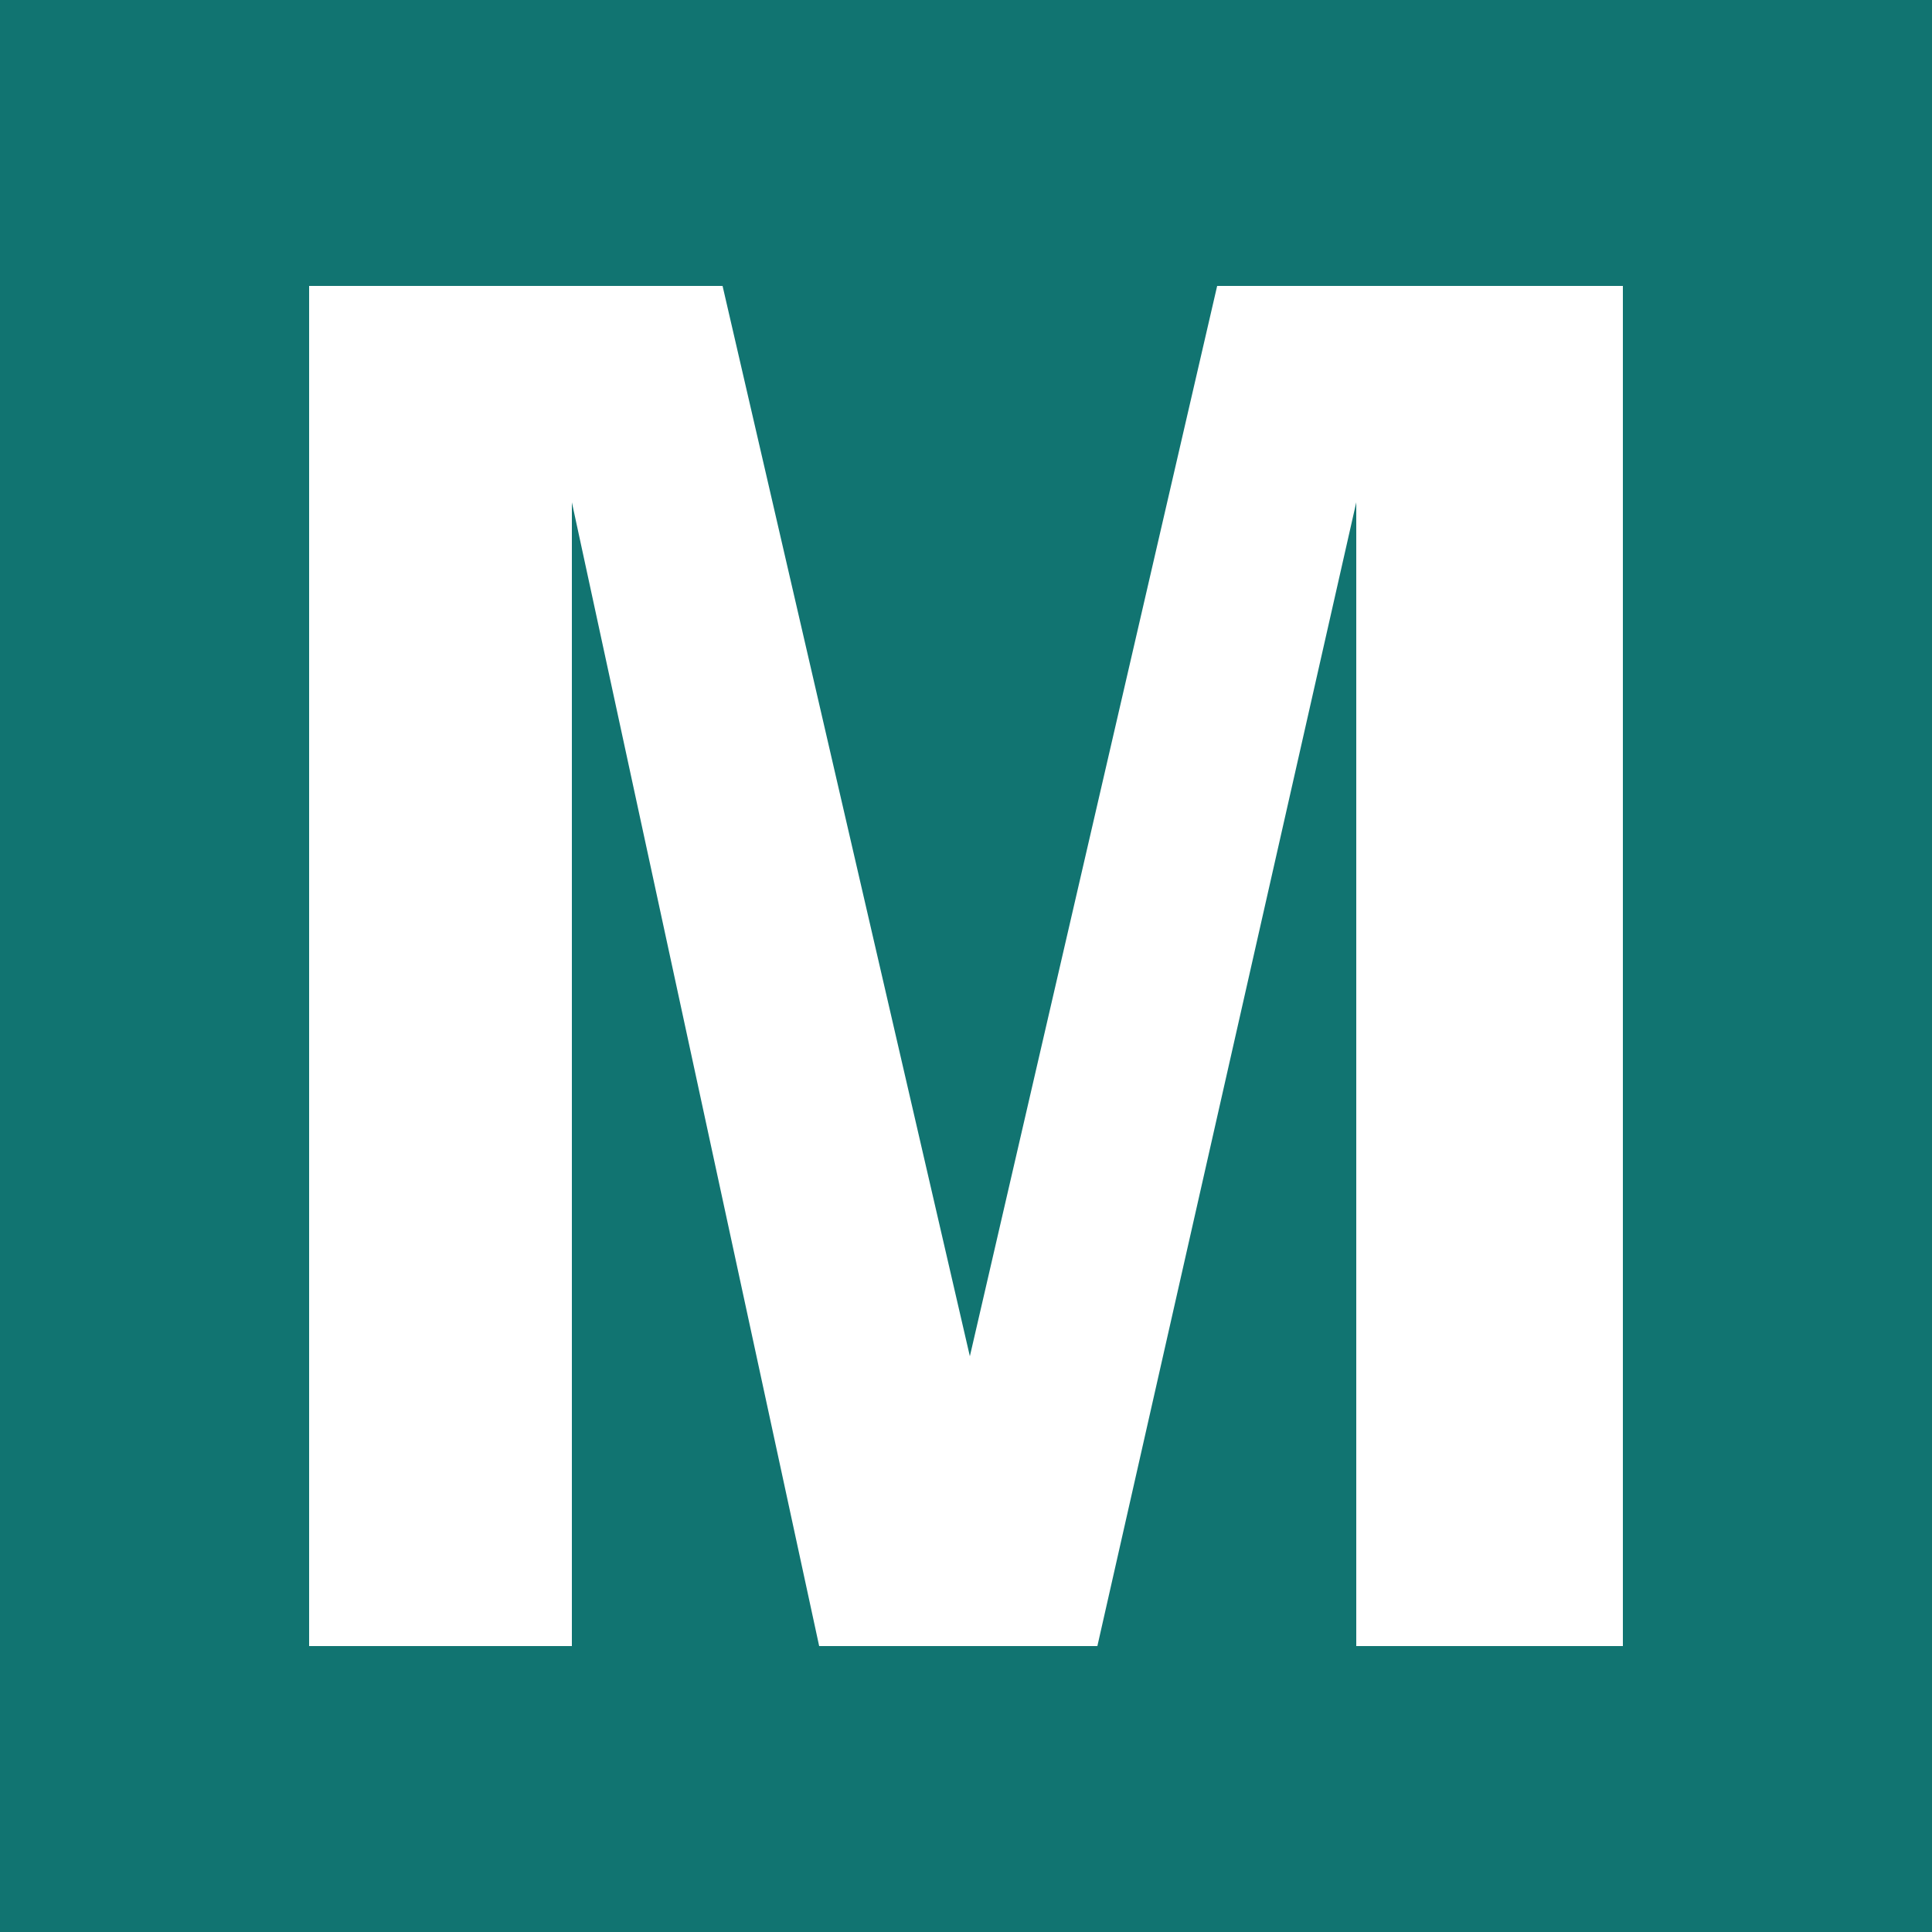
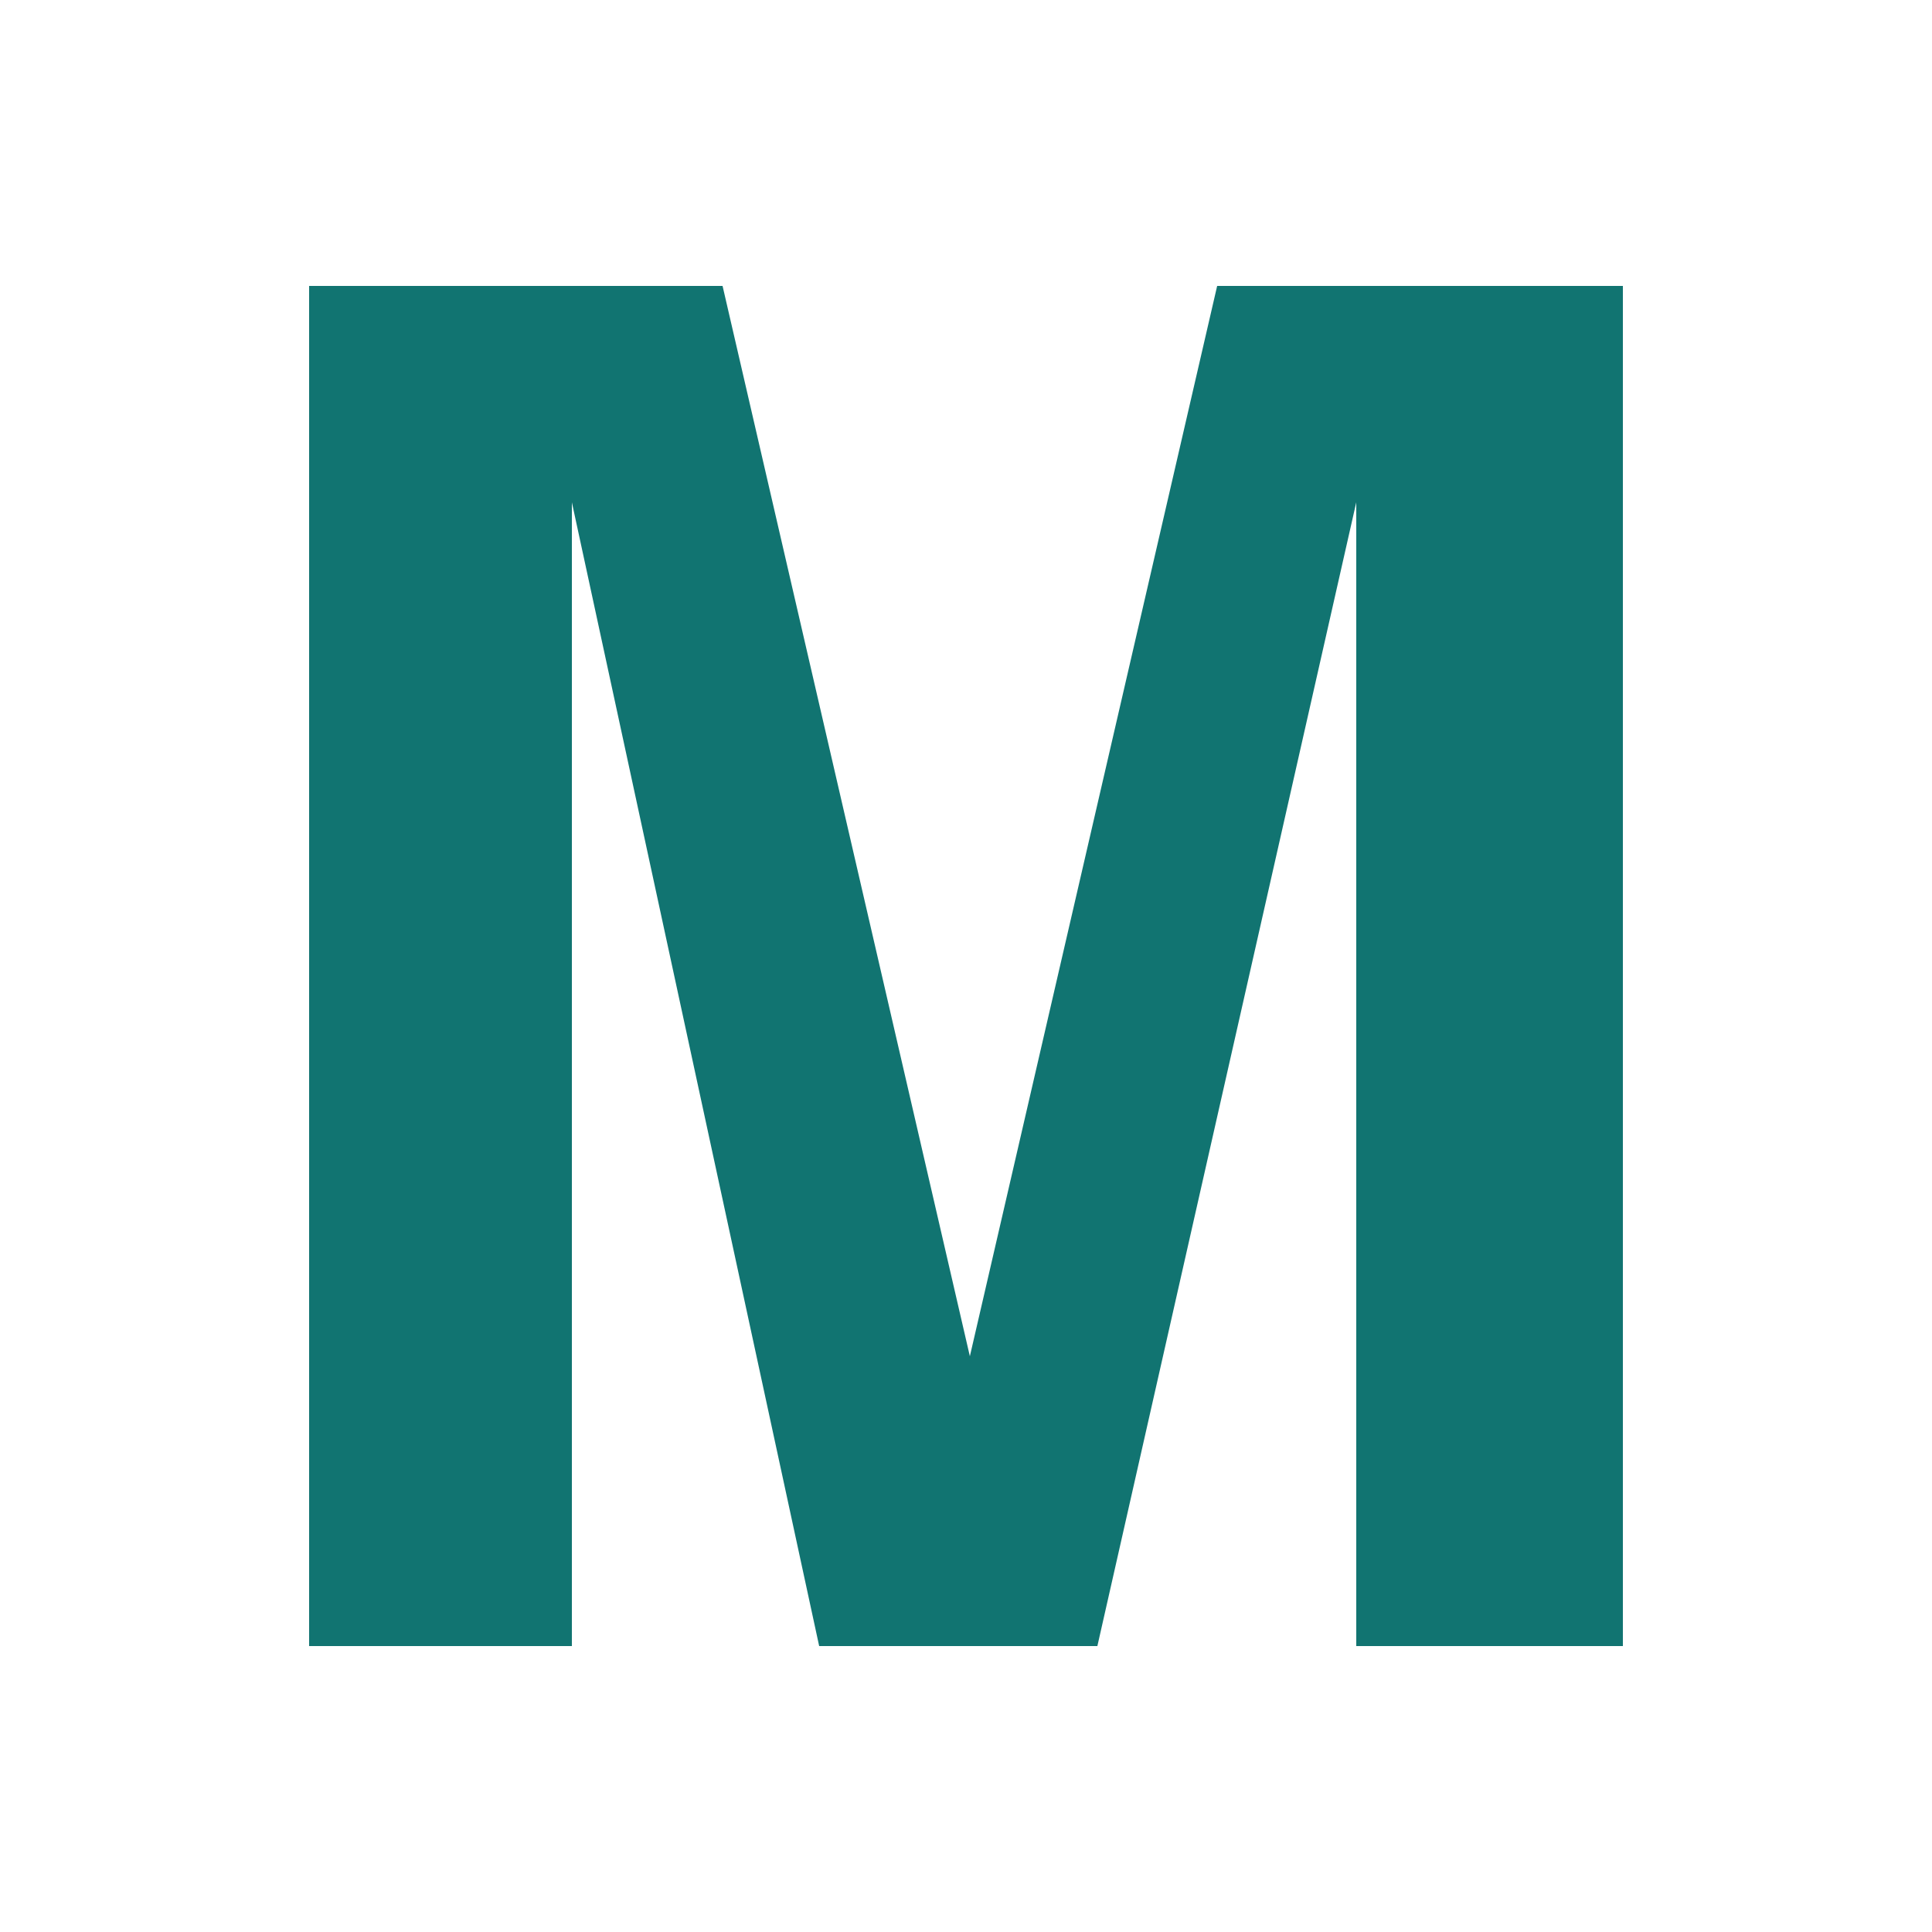
<svg xmlns="http://www.w3.org/2000/svg" version="1.1" id="Layer_1" x="0px" y="0px" viewBox="0 0 50 50" style="enable-background:new 0 0 50 50;" xml:space="preserve">
  <style type="text/css">
	.st0{fill:#1D7727;}
	.st1{fill:#E86B1F;}
	.st2{fill:#009BDA;}
	.st3{fill:#41146C;}
	.st4{fill:#117471;}
</style>
-   <path class="st4" d="M0,0v50h50V0H0z M42,42.6h-6.9V18.8c0-0.7,0-1.6,0-2.9c0-1.2,0-2.2,0-2.9l-6.7,29.6h-7.2L14.8,13  c0,0.7,0,1.6,0,2.9c0,1.2,0,2.2,0,2.9v23.8H8V7.4h10.7l6.4,27.7l6.4-27.7H42V42.6z" />
+   <path class="st4" d="M0,0v50h50H0z M42,42.6h-6.9V18.8c0-0.7,0-1.6,0-2.9c0-1.2,0-2.2,0-2.9l-6.7,29.6h-7.2L14.8,13  c0,0.7,0,1.6,0,2.9c0,1.2,0,2.2,0,2.9v23.8H8V7.4h10.7l6.4,27.7l6.4-27.7H42V42.6z" />
</svg>